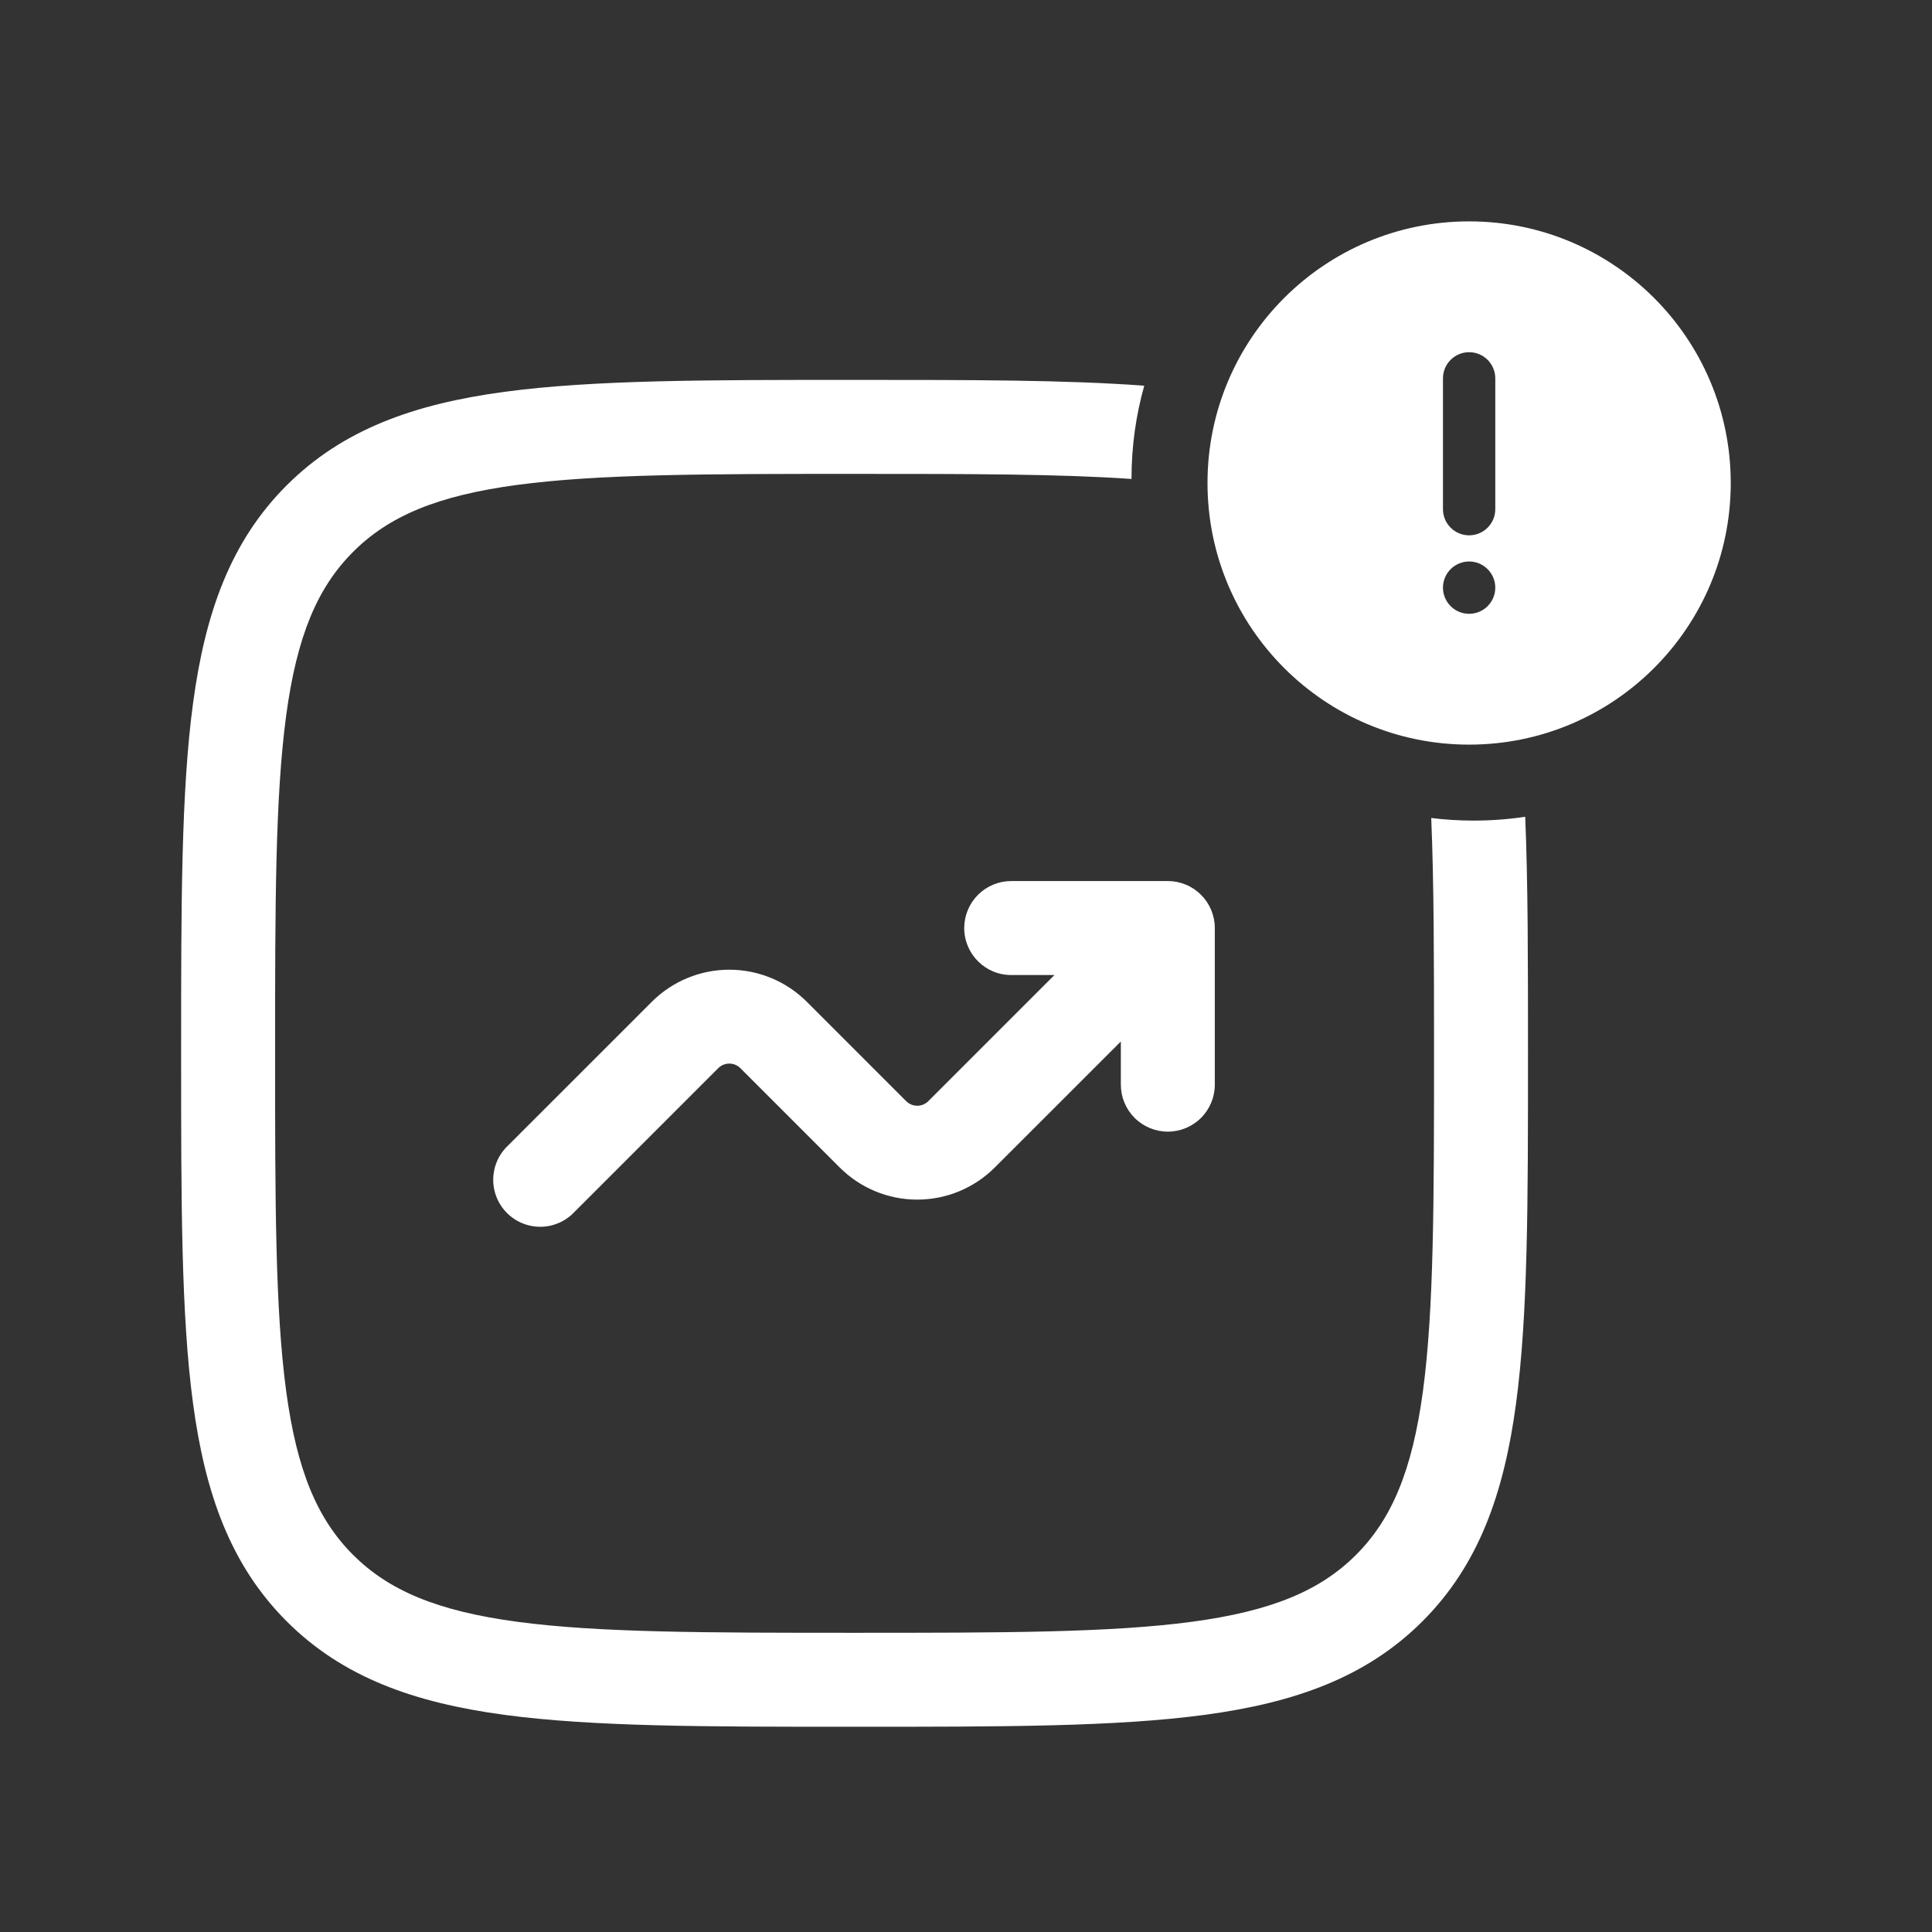
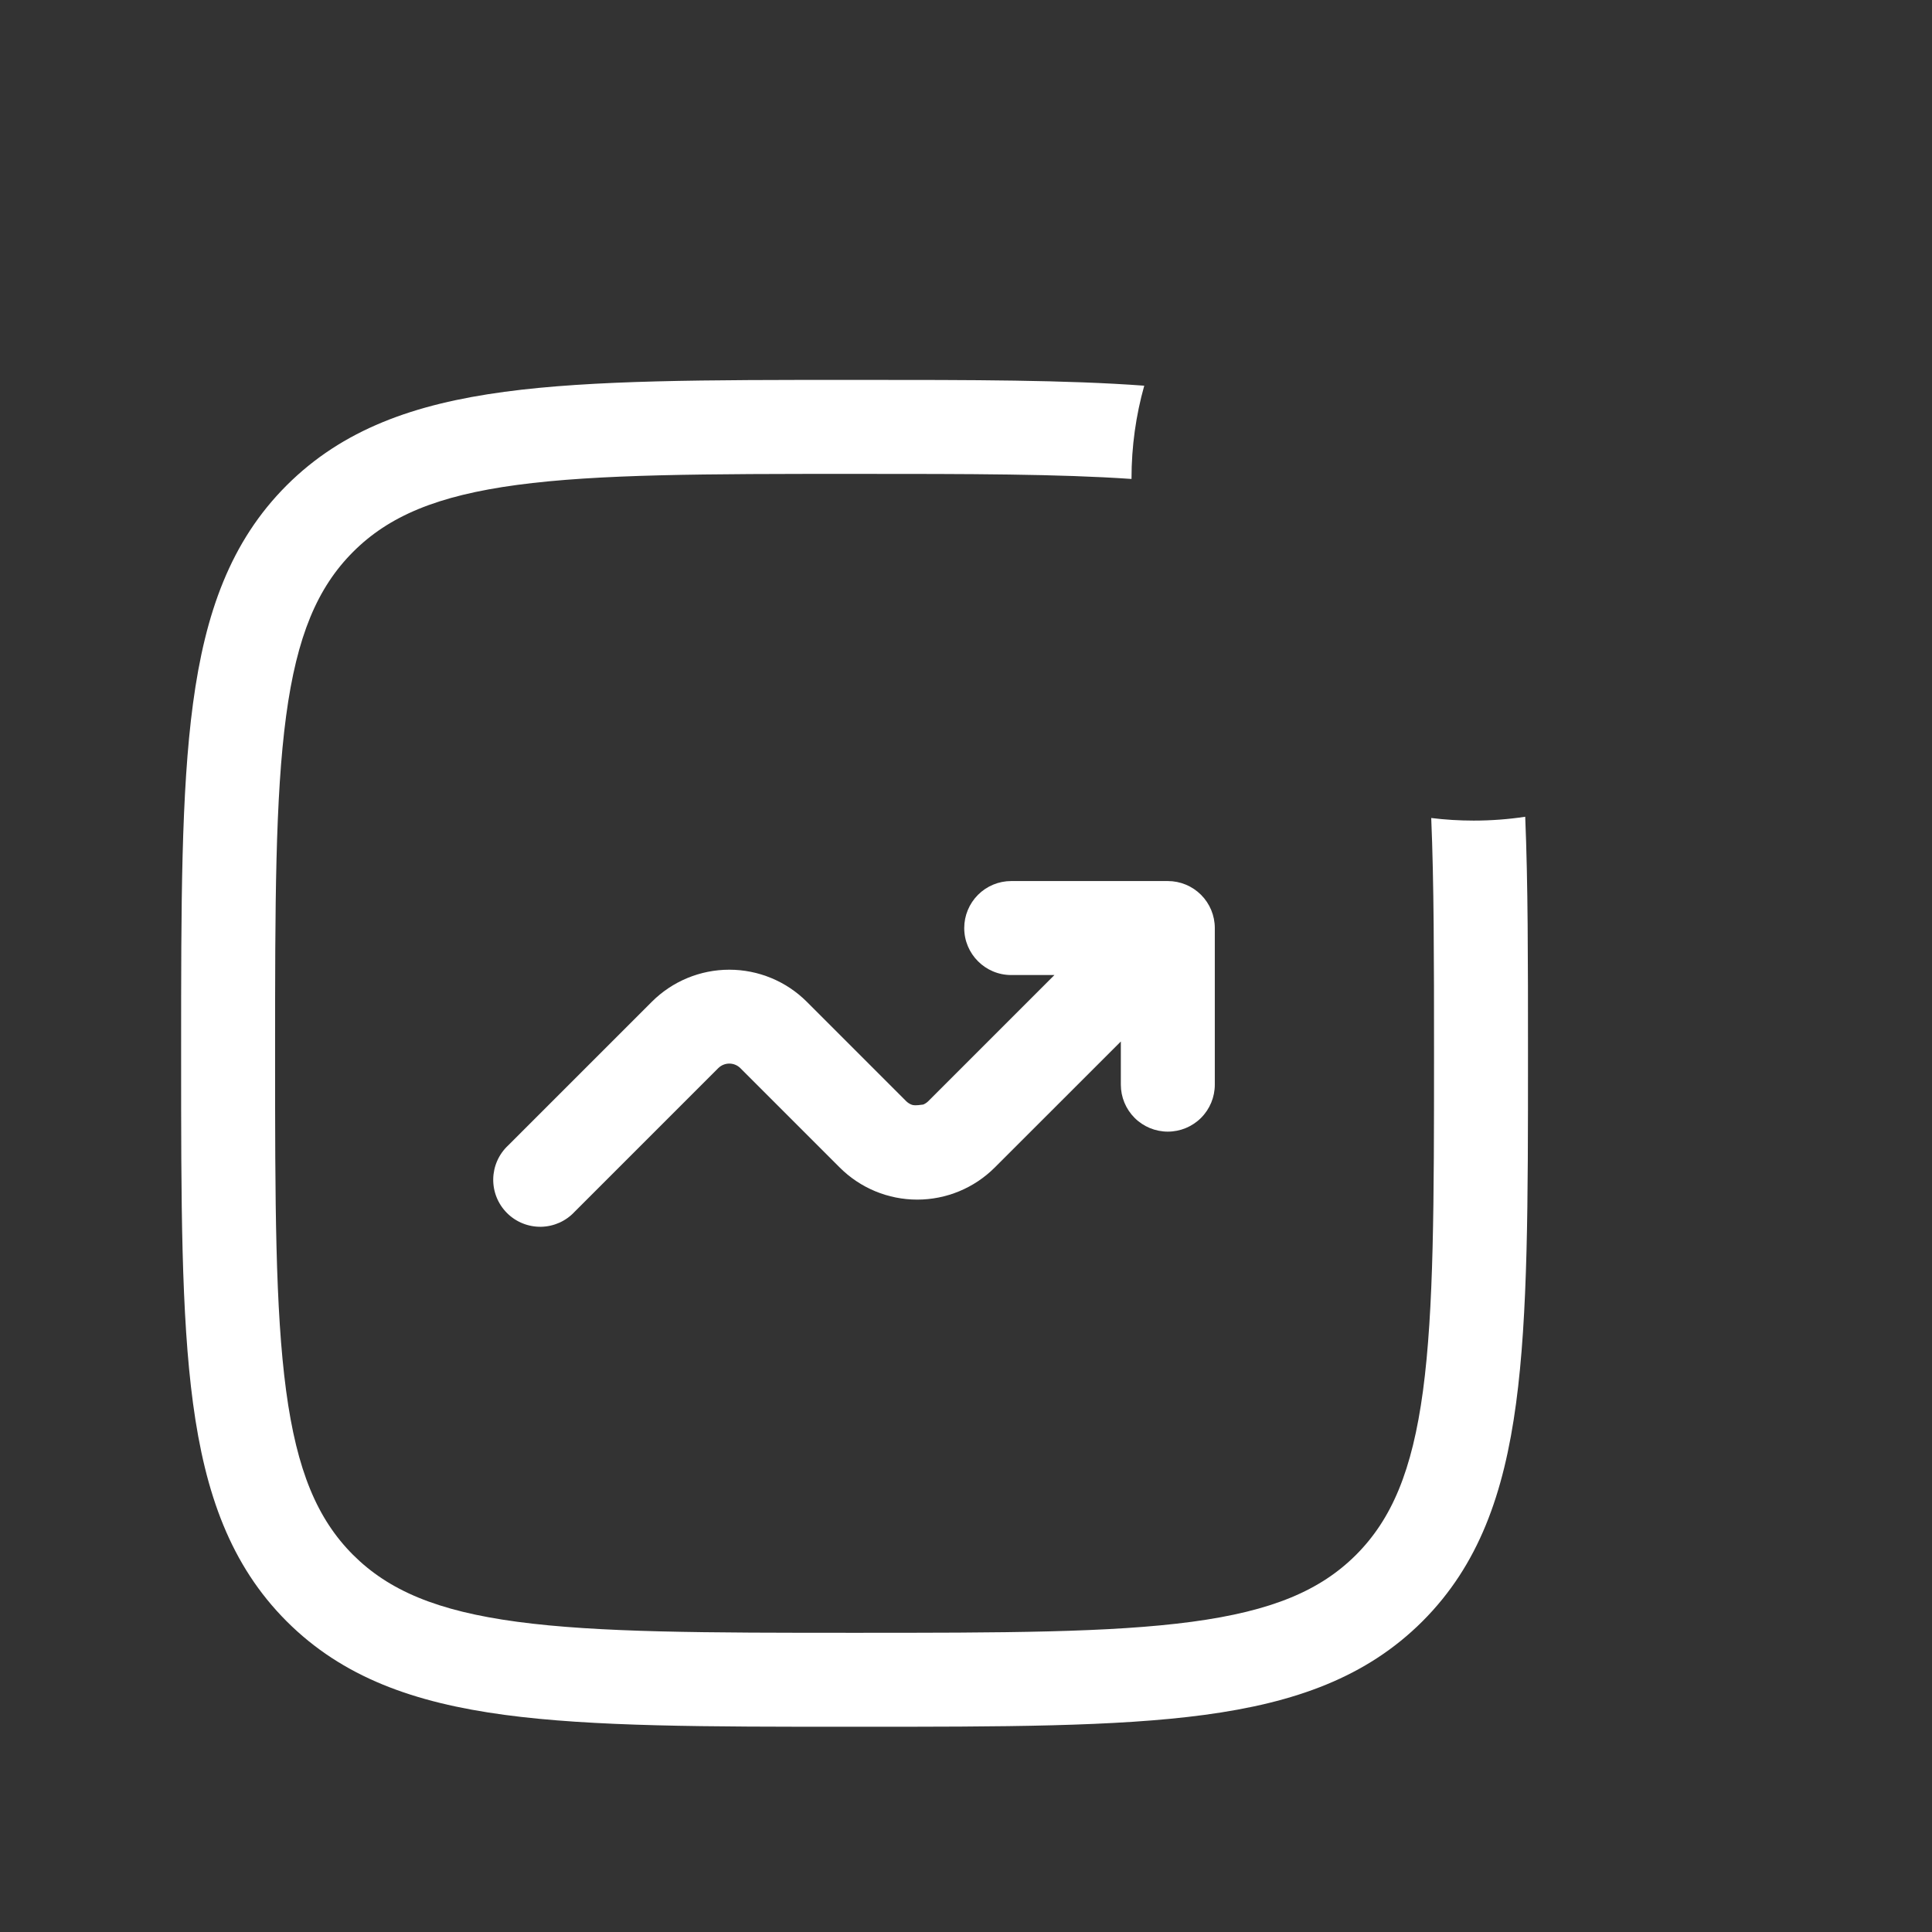
<svg xmlns="http://www.w3.org/2000/svg" width="96" height="96" viewBox="0 0 96 96" fill="none">
  <rect x="0" y="0" width="96" height="96" fill="#333333" stroke="none" />
-   <path d="M47.912 46.114C47.912 47.403 48.958 48.449 50.246 48.449H52.394L46.128 54.715C46.056 54.787 45.97 54.844 45.876 54.884C45.781 54.923 45.68 54.943 45.577 54.943C45.475 54.943 45.374 54.923 45.279 54.884C45.184 54.844 45.099 54.787 45.026 54.715L40.09 49.778C39.068 48.757 37.683 48.184 36.239 48.184C34.795 48.184 33.41 48.757 32.389 49.778L25.251 56.915C25.021 57.129 24.837 57.387 24.71 57.673C24.582 57.959 24.514 58.269 24.508 58.582C24.503 58.895 24.56 59.207 24.678 59.498C24.795 59.788 24.97 60.052 25.192 60.274C25.413 60.496 25.677 60.67 25.968 60.788C26.259 60.905 26.57 60.963 26.884 60.958C27.197 60.952 27.506 60.883 27.793 60.756C28.079 60.628 28.337 60.444 28.55 60.215L35.688 53.077C35.76 53.005 35.846 52.947 35.941 52.908C36.035 52.869 36.137 52.849 36.239 52.849C36.341 52.849 36.443 52.869 36.537 52.908C36.632 52.947 36.718 53.005 36.79 53.077L41.727 58.014C42.748 59.035 44.133 59.608 45.577 59.608C47.021 59.608 48.406 59.035 49.428 58.014L55.694 51.751V53.896C55.694 54.515 55.94 55.109 56.378 55.547C56.815 55.984 57.409 56.23 58.028 56.23C58.648 56.23 59.241 55.984 59.679 55.547C60.117 55.109 60.363 54.515 60.363 53.896V46.114C60.363 45.495 60.117 44.901 59.679 44.463C59.241 44.025 58.648 43.779 58.028 43.779H50.246C49.627 43.779 49.033 44.025 48.596 44.463C48.158 44.901 47.912 45.495 47.912 46.114Z" fill="white" />
-   <path d="M73 37C65.82 37 60 31.18 60 24C60 16.82 65.82 11 73 11C80.18 11 86 16.821 86 24C86 31.179 80.18 37 73 37ZM73 17.5C72.655 17.5 72.325 17.637 72.081 17.881C71.837 18.125 71.7 18.455 71.7 18.8V25.3C71.7 25.645 71.837 25.975 72.081 26.219C72.325 26.463 72.655 26.6 73 26.6C73.345 26.6 73.675 26.463 73.919 26.219C74.163 25.975 74.3 25.645 74.3 25.3V18.8C74.3 18.455 74.163 18.125 73.919 17.881C73.675 17.637 73.345 17.5 73 17.5ZM73 30.5C73.345 30.5 73.675 30.363 73.919 30.119C74.163 29.875 74.3 29.545 74.3 29.2C74.3 28.855 74.163 28.525 73.919 28.281C73.675 28.037 73.345 27.9 73 27.9C72.655 27.9 72.325 28.037 72.081 28.281C71.837 28.525 71.7 28.855 71.7 29.2C71.7 29.545 71.837 29.875 72.081 30.119C72.325 30.363 72.655 30.5 73 30.5Z" fill="white" />
+   <path d="M47.912 46.114C47.912 47.403 48.958 48.449 50.246 48.449H52.394L46.128 54.715C46.056 54.787 45.97 54.844 45.876 54.884C45.475 54.943 45.374 54.923 45.279 54.884C45.184 54.844 45.099 54.787 45.026 54.715L40.09 49.778C39.068 48.757 37.683 48.184 36.239 48.184C34.795 48.184 33.41 48.757 32.389 49.778L25.251 56.915C25.021 57.129 24.837 57.387 24.71 57.673C24.582 57.959 24.514 58.269 24.508 58.582C24.503 58.895 24.56 59.207 24.678 59.498C24.795 59.788 24.97 60.052 25.192 60.274C25.413 60.496 25.677 60.67 25.968 60.788C26.259 60.905 26.57 60.963 26.884 60.958C27.197 60.952 27.506 60.883 27.793 60.756C28.079 60.628 28.337 60.444 28.55 60.215L35.688 53.077C35.76 53.005 35.846 52.947 35.941 52.908C36.035 52.869 36.137 52.849 36.239 52.849C36.341 52.849 36.443 52.869 36.537 52.908C36.632 52.947 36.718 53.005 36.79 53.077L41.727 58.014C42.748 59.035 44.133 59.608 45.577 59.608C47.021 59.608 48.406 59.035 49.428 58.014L55.694 51.751V53.896C55.694 54.515 55.94 55.109 56.378 55.547C56.815 55.984 57.409 56.23 58.028 56.23C58.648 56.23 59.241 55.984 59.679 55.547C60.117 55.109 60.363 54.515 60.363 53.896V46.114C60.363 45.495 60.117 44.901 59.679 44.463C59.241 44.025 58.648 43.779 58.028 43.779H50.246C49.627 43.779 49.033 44.025 48.596 44.463C48.158 44.901 47.912 45.495 47.912 46.114Z" fill="white" />
  <path fill-rule="evenodd" clip-rule="evenodd" d="M56.857 19.165C52.977 18.877 48.289 18.877 42.64 18.877H42.285C35.097 18.877 29.466 18.877 25.071 19.469C20.576 20.073 17.028 21.337 14.242 24.119C11.456 26.905 10.195 30.454 9.591 34.952C9 39.344 9 44.975 9 52.162V52.517C9 59.705 9 65.336 9.591 69.731C10.195 74.226 11.459 77.774 14.242 80.56C17.028 83.346 20.576 84.607 25.074 85.211C29.466 85.802 35.097 85.802 42.285 85.802H42.64C49.827 85.802 55.458 85.802 59.853 85.211C64.348 84.607 67.897 83.343 70.683 80.56C73.469 77.774 74.73 74.226 75.333 69.728C75.925 65.336 75.925 59.705 75.925 52.517V52.162C75.925 47.738 75.925 43.903 75.787 40.584C74.951 40.71 74.096 40.775 73.225 40.775C72.511 40.775 71.807 40.731 71.117 40.646C71.253 43.854 71.256 47.685 71.256 52.34C71.256 59.742 71.249 65.059 70.708 69.105C70.172 73.087 69.151 75.487 67.38 77.261C65.606 79.032 63.209 80.05 59.228 80.585C55.181 81.127 49.865 81.133 42.462 81.133C35.06 81.133 29.744 81.127 25.697 80.585C21.716 80.05 19.316 79.029 17.541 77.258C15.77 75.483 14.752 73.087 14.217 69.105C13.675 65.059 13.669 59.742 13.669 52.34C13.669 44.938 13.675 39.621 14.217 35.574C14.752 31.593 15.773 29.196 17.545 27.422C19.319 25.648 21.716 24.63 25.697 24.095C29.744 23.553 35.06 23.547 42.462 23.547C48.162 23.547 52.626 23.55 56.224 23.799C56.224 23.791 56.224 23.783 56.224 23.775C56.224 22.177 56.445 20.631 56.857 19.165Z" fill="white" />
</svg>